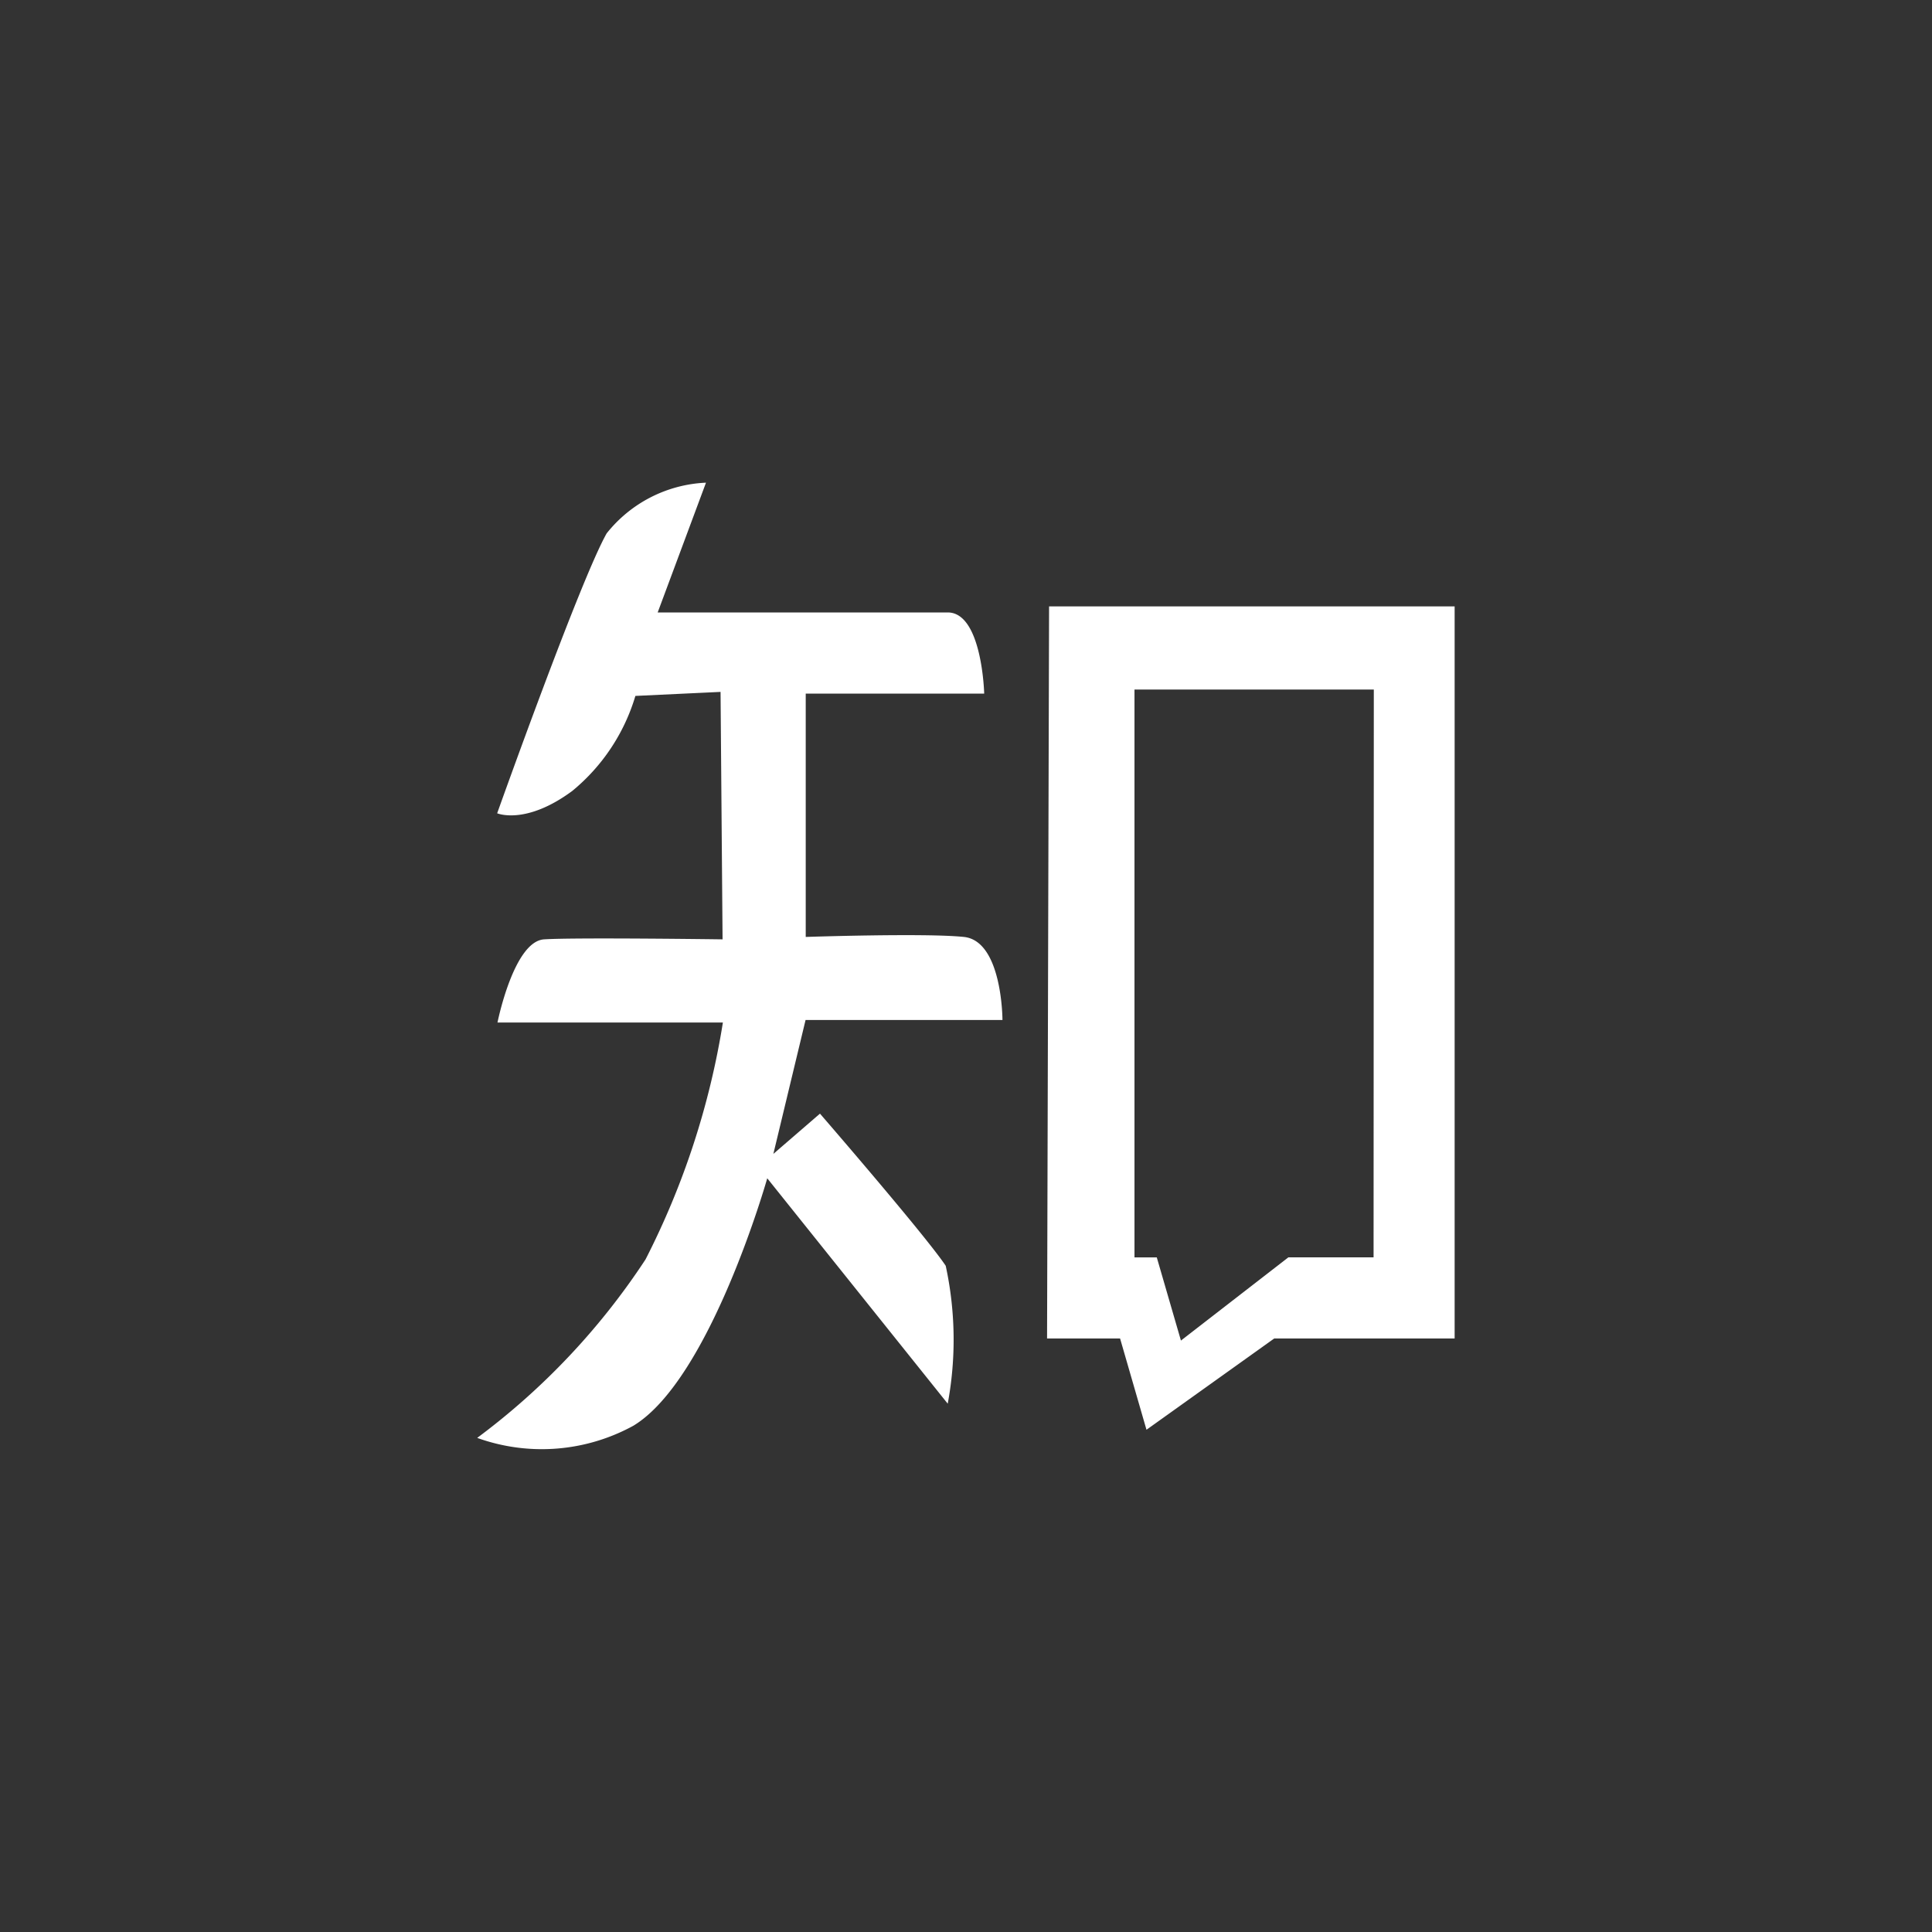
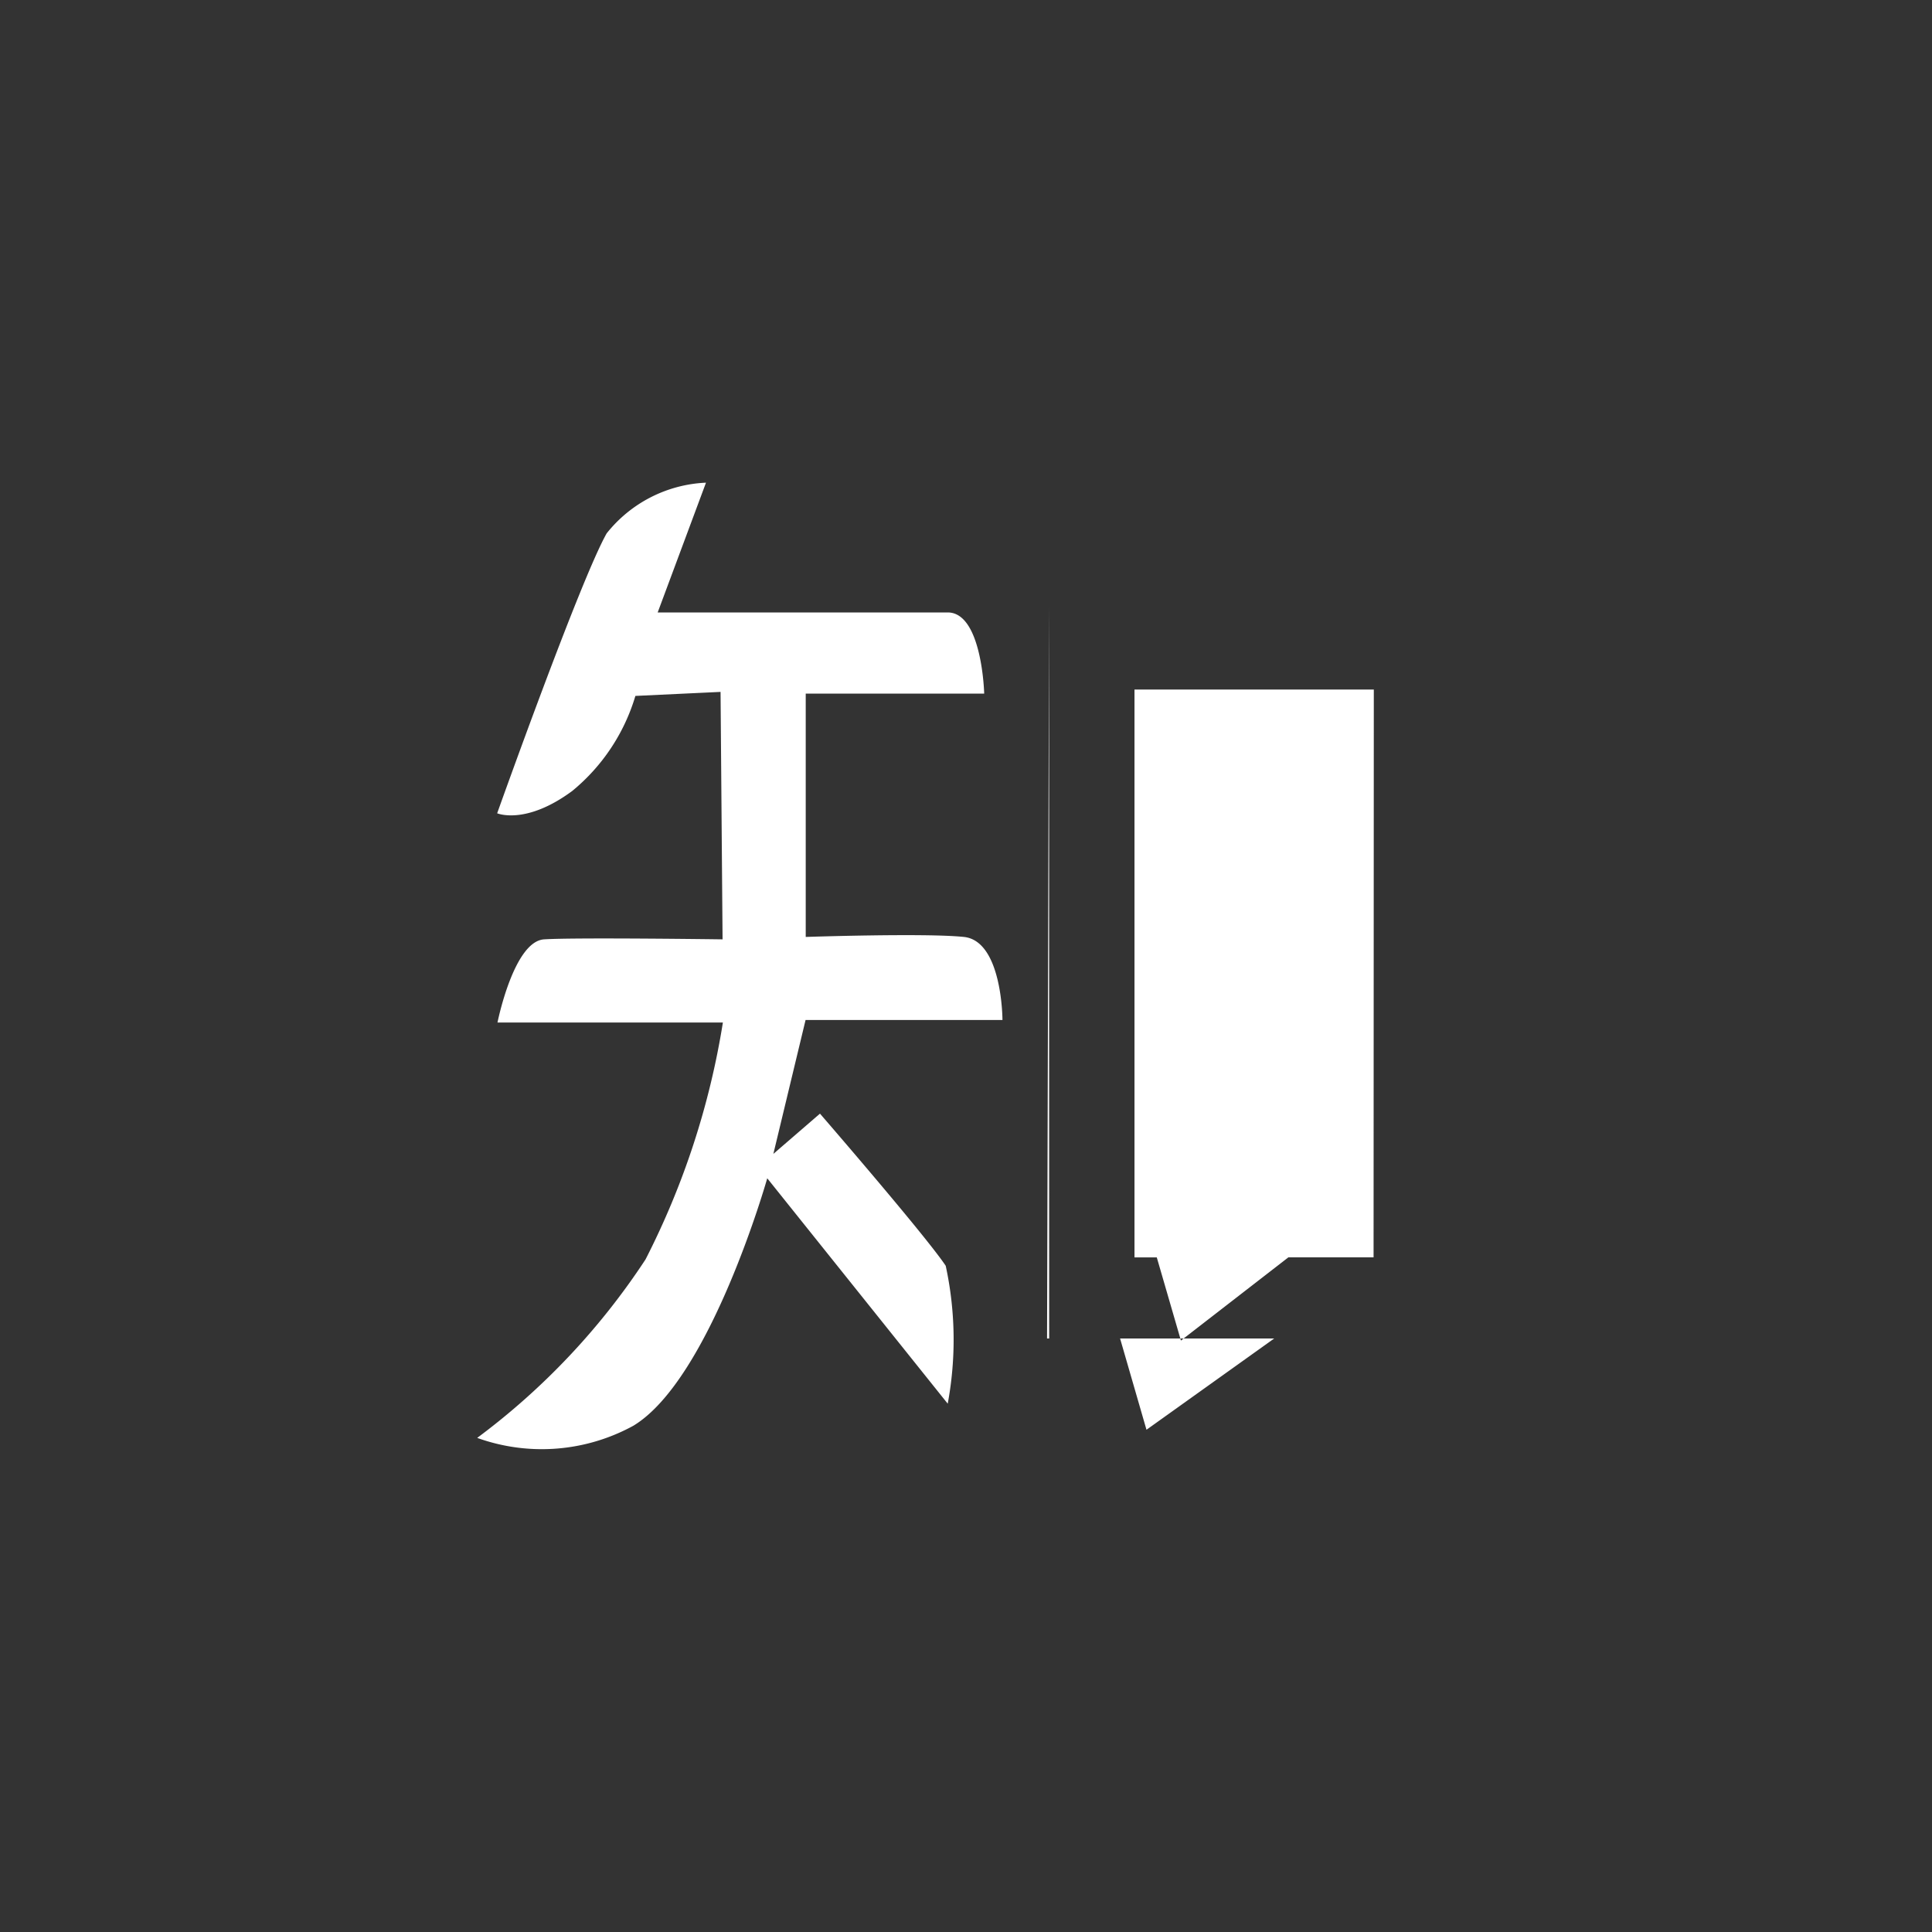
<svg xmlns="http://www.w3.org/2000/svg" width="24" height="24" viewBox="0 0 24 24">
  <rect x="0" y="0" width="24" height="24" fill="#333333" stroke="none" />
  <g id="组_204" data-name="组 204" transform="translate(22390 -5234)">
-     <path id="知乎" d="M77.383,83.027s0-.983-.479-1.033-1.965,0-1.965,0V78.971h2.217s-.025-1.008-.453-1.008H73.1l.6-1.612a1.668,1.668,0,0,0-1.234.63c-.328.579-1.36,3.477-1.36,3.477s.353.151.932-.277A2.419,2.419,0,0,0,72.823,79l1.058-.05.025,3.074s-1.839-.025-2.217,0-.579,1.033-.579,1.033h2.8A9.871,9.871,0,0,1,72.949,86a8.724,8.724,0,0,1-2.091,2.217,2.368,2.368,0,0,0,1.94-.151c.957-.579,1.663-3.074,1.663-3.074l2.242,2.8a4.345,4.345,0,0,0-.025-1.713c-.252-.378-1.562-1.89-1.562-1.89l-.579.5.4-1.663h2.444Zm.579-5.14-.025,9.095h.907l.328,1.134,1.587-1.134H83V77.888H77.963Zm4.031,8.087H80.935L79.6,87.008l-.3-1.033h-.277V78.921h2.973Z" transform="translate(-22454.93 5163.645)" fill="#fff" />
+     <path id="知乎" d="M77.383,83.027s0-.983-.479-1.033-1.965,0-1.965,0V78.971h2.217s-.025-1.008-.453-1.008H73.1l.6-1.612a1.668,1.668,0,0,0-1.234.63c-.328.579-1.36,3.477-1.36,3.477s.353.151.932-.277A2.419,2.419,0,0,0,72.823,79l1.058-.05.025,3.074s-1.839-.025-2.217,0-.579,1.033-.579,1.033h2.8A9.871,9.871,0,0,1,72.949,86a8.724,8.724,0,0,1-2.091,2.217,2.368,2.368,0,0,0,1.94-.151c.957-.579,1.663-3.074,1.663-3.074l2.242,2.8a4.345,4.345,0,0,0-.025-1.713c-.252-.378-1.562-1.89-1.562-1.89l-.579.5.4-1.663h2.444Zm.579-5.14-.025,9.095h.907l.328,1.134,1.587-1.134H83H77.963Zm4.031,8.087H80.935L79.6,87.008l-.3-1.033h-.277V78.921h2.973Z" transform="translate(-22454.93 5163.645)" fill="#fff" />
  </g>
</svg>